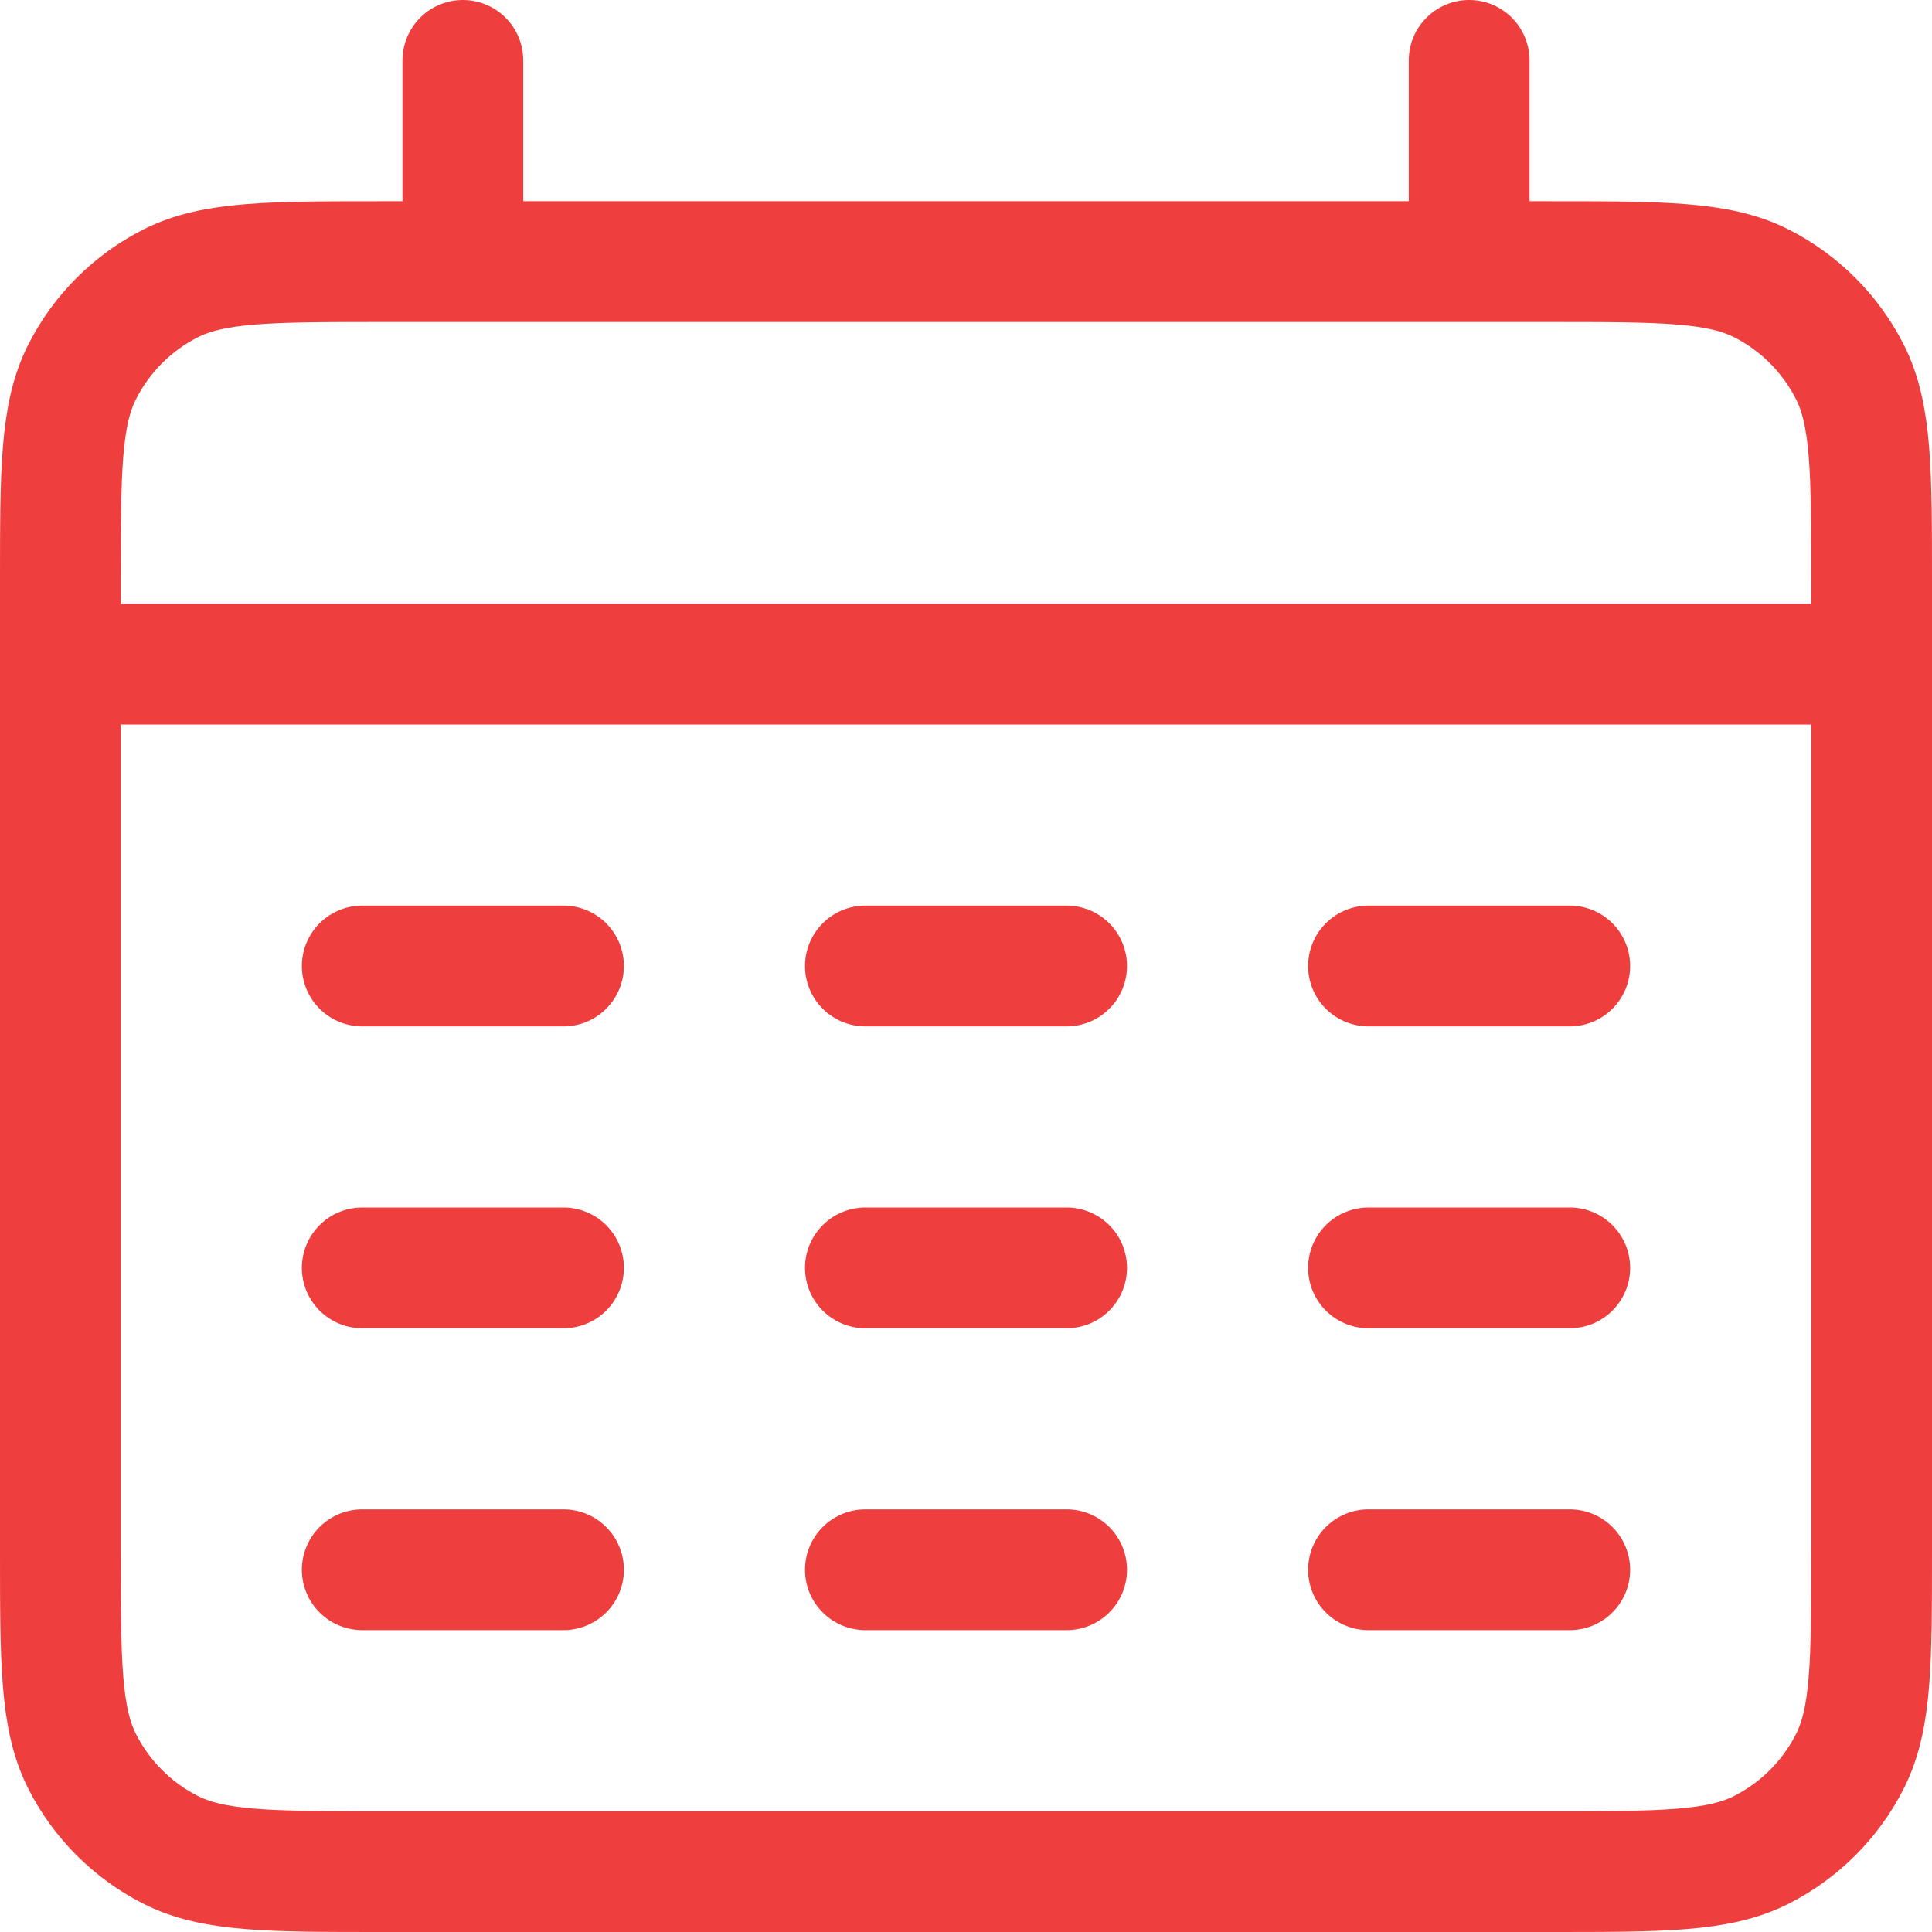
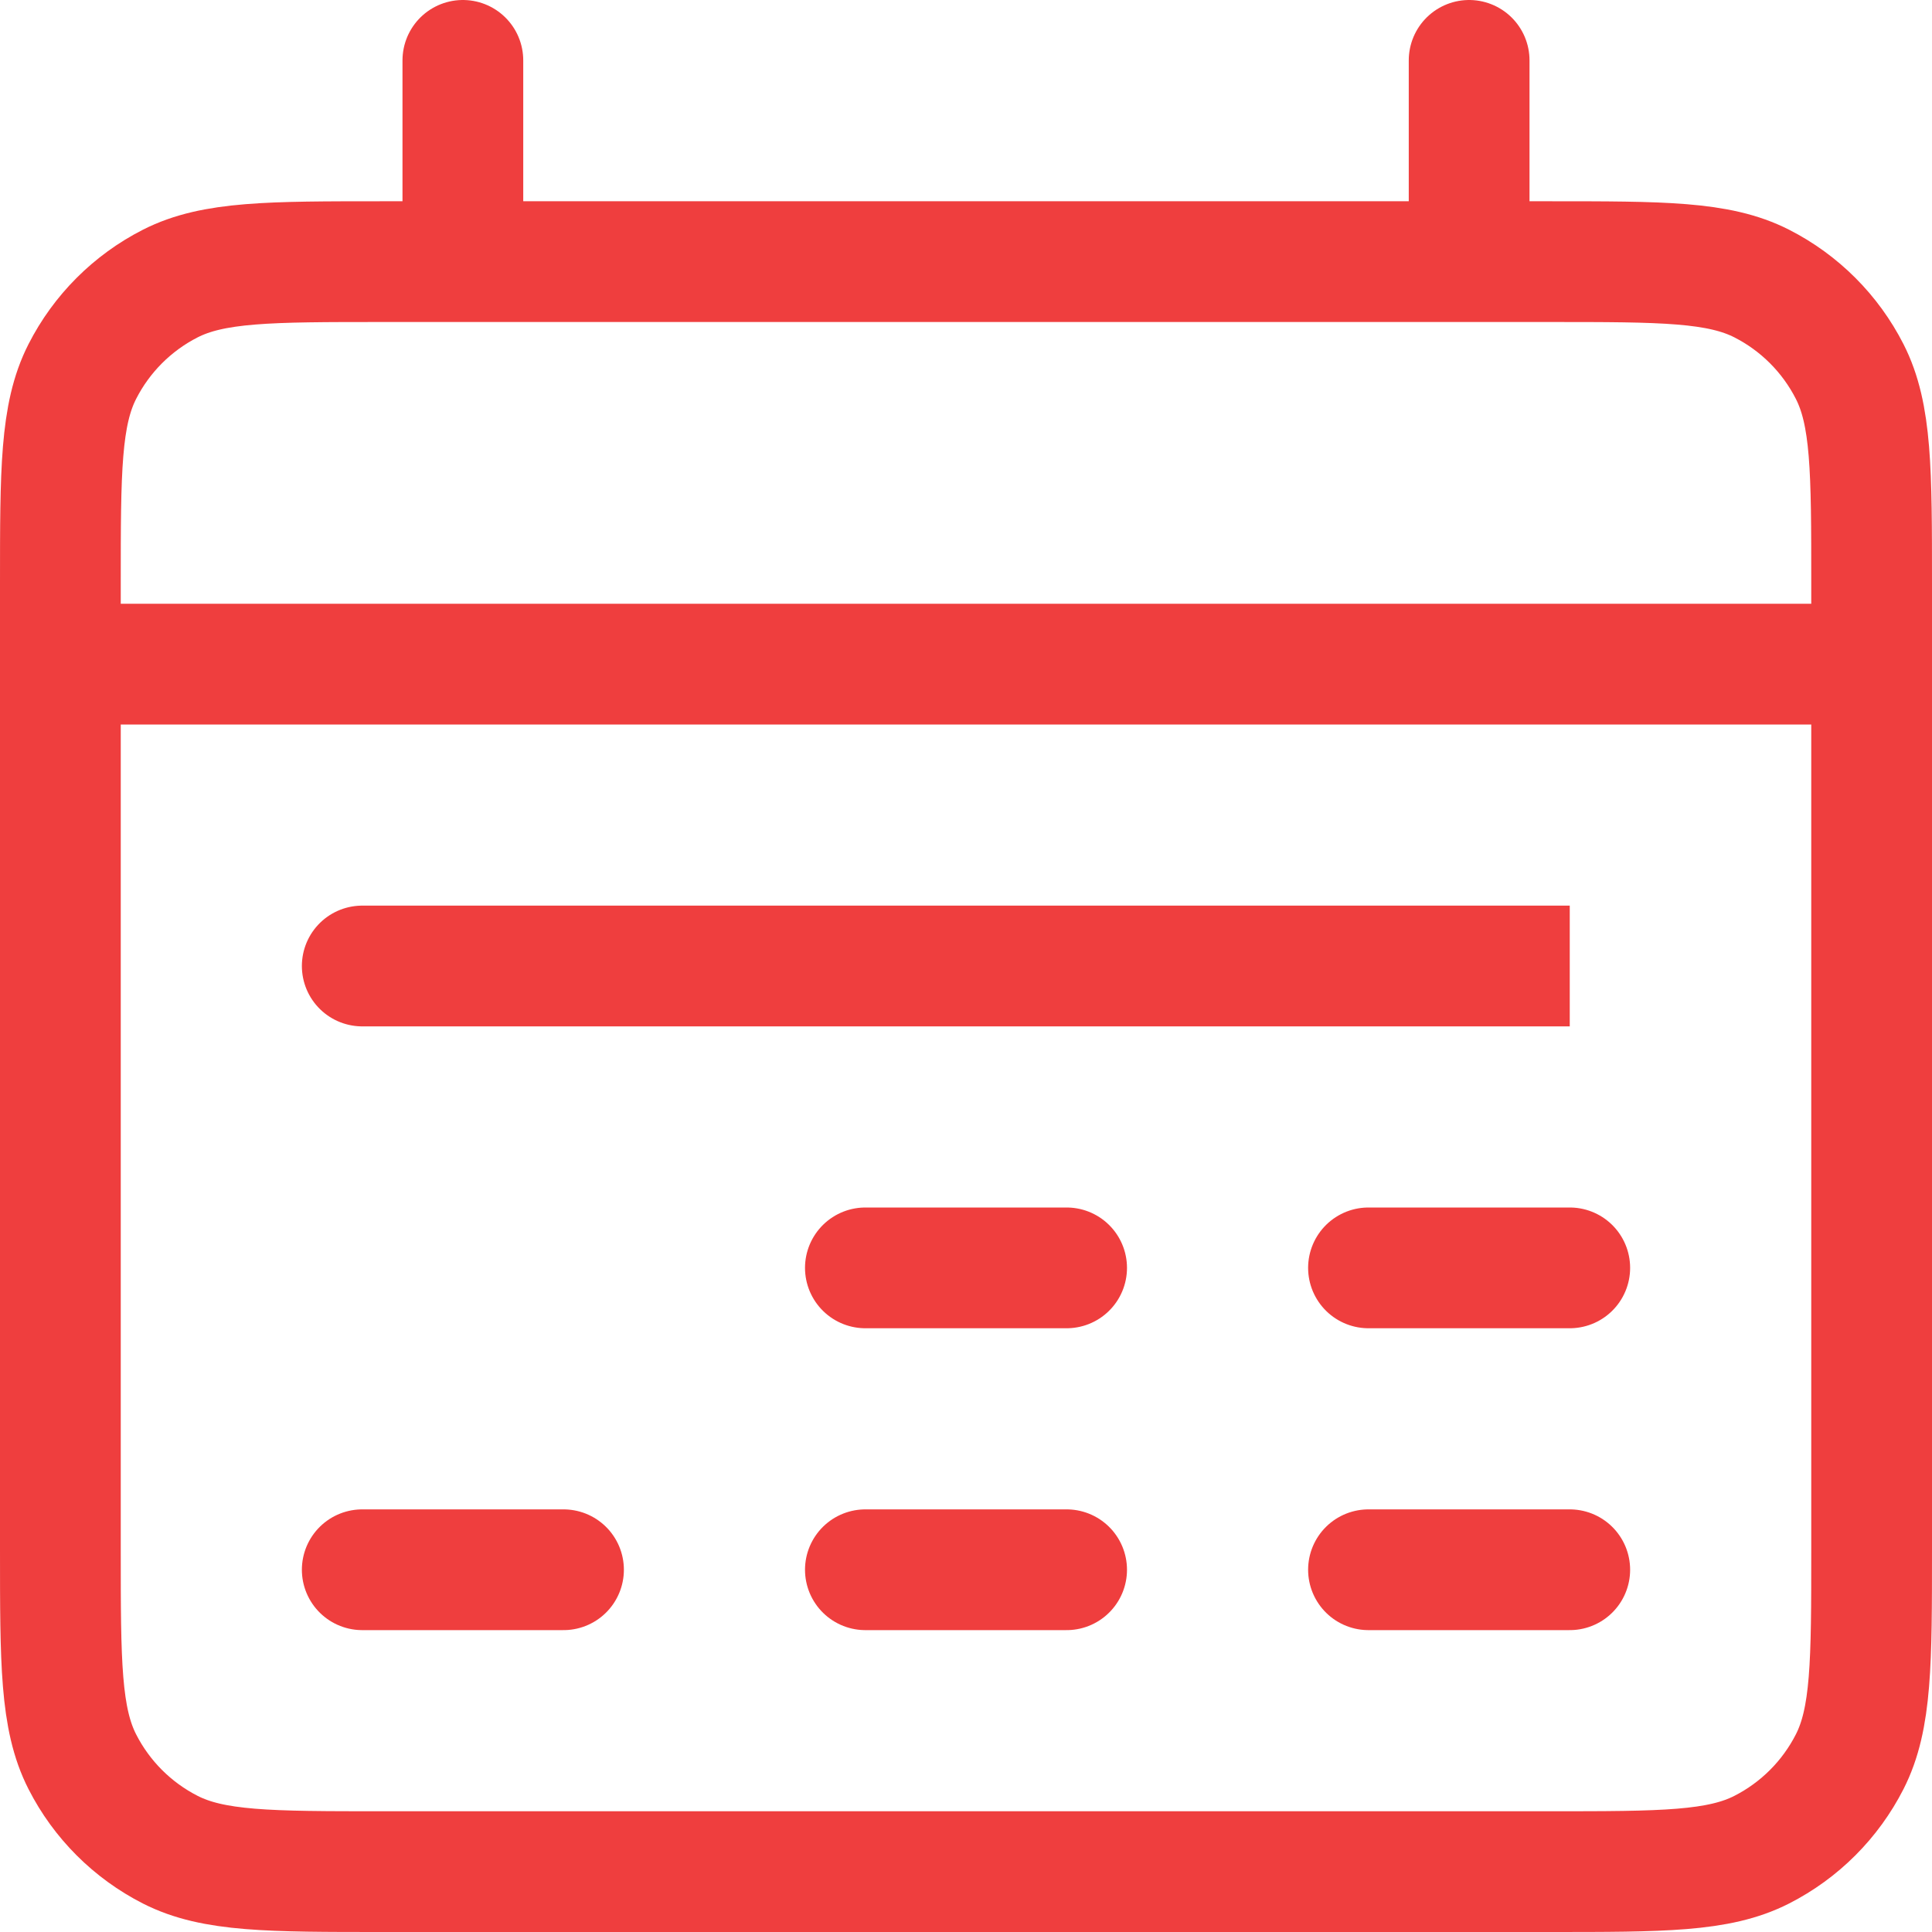
<svg xmlns="http://www.w3.org/2000/svg" width="64" height="64" viewBox="0 0 64 64" fill="none">
-   <path d="M2 22H62M15.333 2V8.667M48.667 2V8.667M12 32H18.667M28.667 32H35.333M45.333 32H52M12 42H18.667M28.667 42H35.333M45.333 42H52M12 52H18.667M28.667 52H35.333M45.333 52H52M12.667 62H51.333C55.067 62 56.934 62 58.36 61.273C59.614 60.634 60.634 59.614 61.273 58.36C62 56.934 62 55.067 62 51.333V19.333C62 15.6 62 13.733 61.273 12.307C60.634 11.052 59.614 10.032 58.36 9.393C56.934 8.667 55.067 8.667 51.333 8.667H12.667C8.933 8.667 7.066 8.667 5.64 9.393C4.386 10.032 3.366 11.052 2.727 12.307C2 13.733 2 15.6 2 19.333V51.333C2 55.067 2 56.934 2.727 58.36C3.366 59.614 4.386 60.634 5.64 61.273C7.066 62 8.933 62 12.667 62Z" stroke="#EF3E3E" stroke-width="4" stroke-linecap="round" />
+   <path d="M2 22H62M15.333 2V8.667M48.667 2V8.667M12 32H18.667M28.667 32H35.333M45.333 32H52H18.667M28.667 42H35.333M45.333 42H52M12 52H18.667M28.667 52H35.333M45.333 52H52M12.667 62H51.333C55.067 62 56.934 62 58.36 61.273C59.614 60.634 60.634 59.614 61.273 58.36C62 56.934 62 55.067 62 51.333V19.333C62 15.6 62 13.733 61.273 12.307C60.634 11.052 59.614 10.032 58.36 9.393C56.934 8.667 55.067 8.667 51.333 8.667H12.667C8.933 8.667 7.066 8.667 5.64 9.393C4.386 10.032 3.366 11.052 2.727 12.307C2 13.733 2 15.6 2 19.333V51.333C2 55.067 2 56.934 2.727 58.36C3.366 59.614 4.386 60.634 5.64 61.273C7.066 62 8.933 62 12.667 62Z" stroke="#EF3E3E" stroke-width="4" stroke-linecap="round" />
</svg>